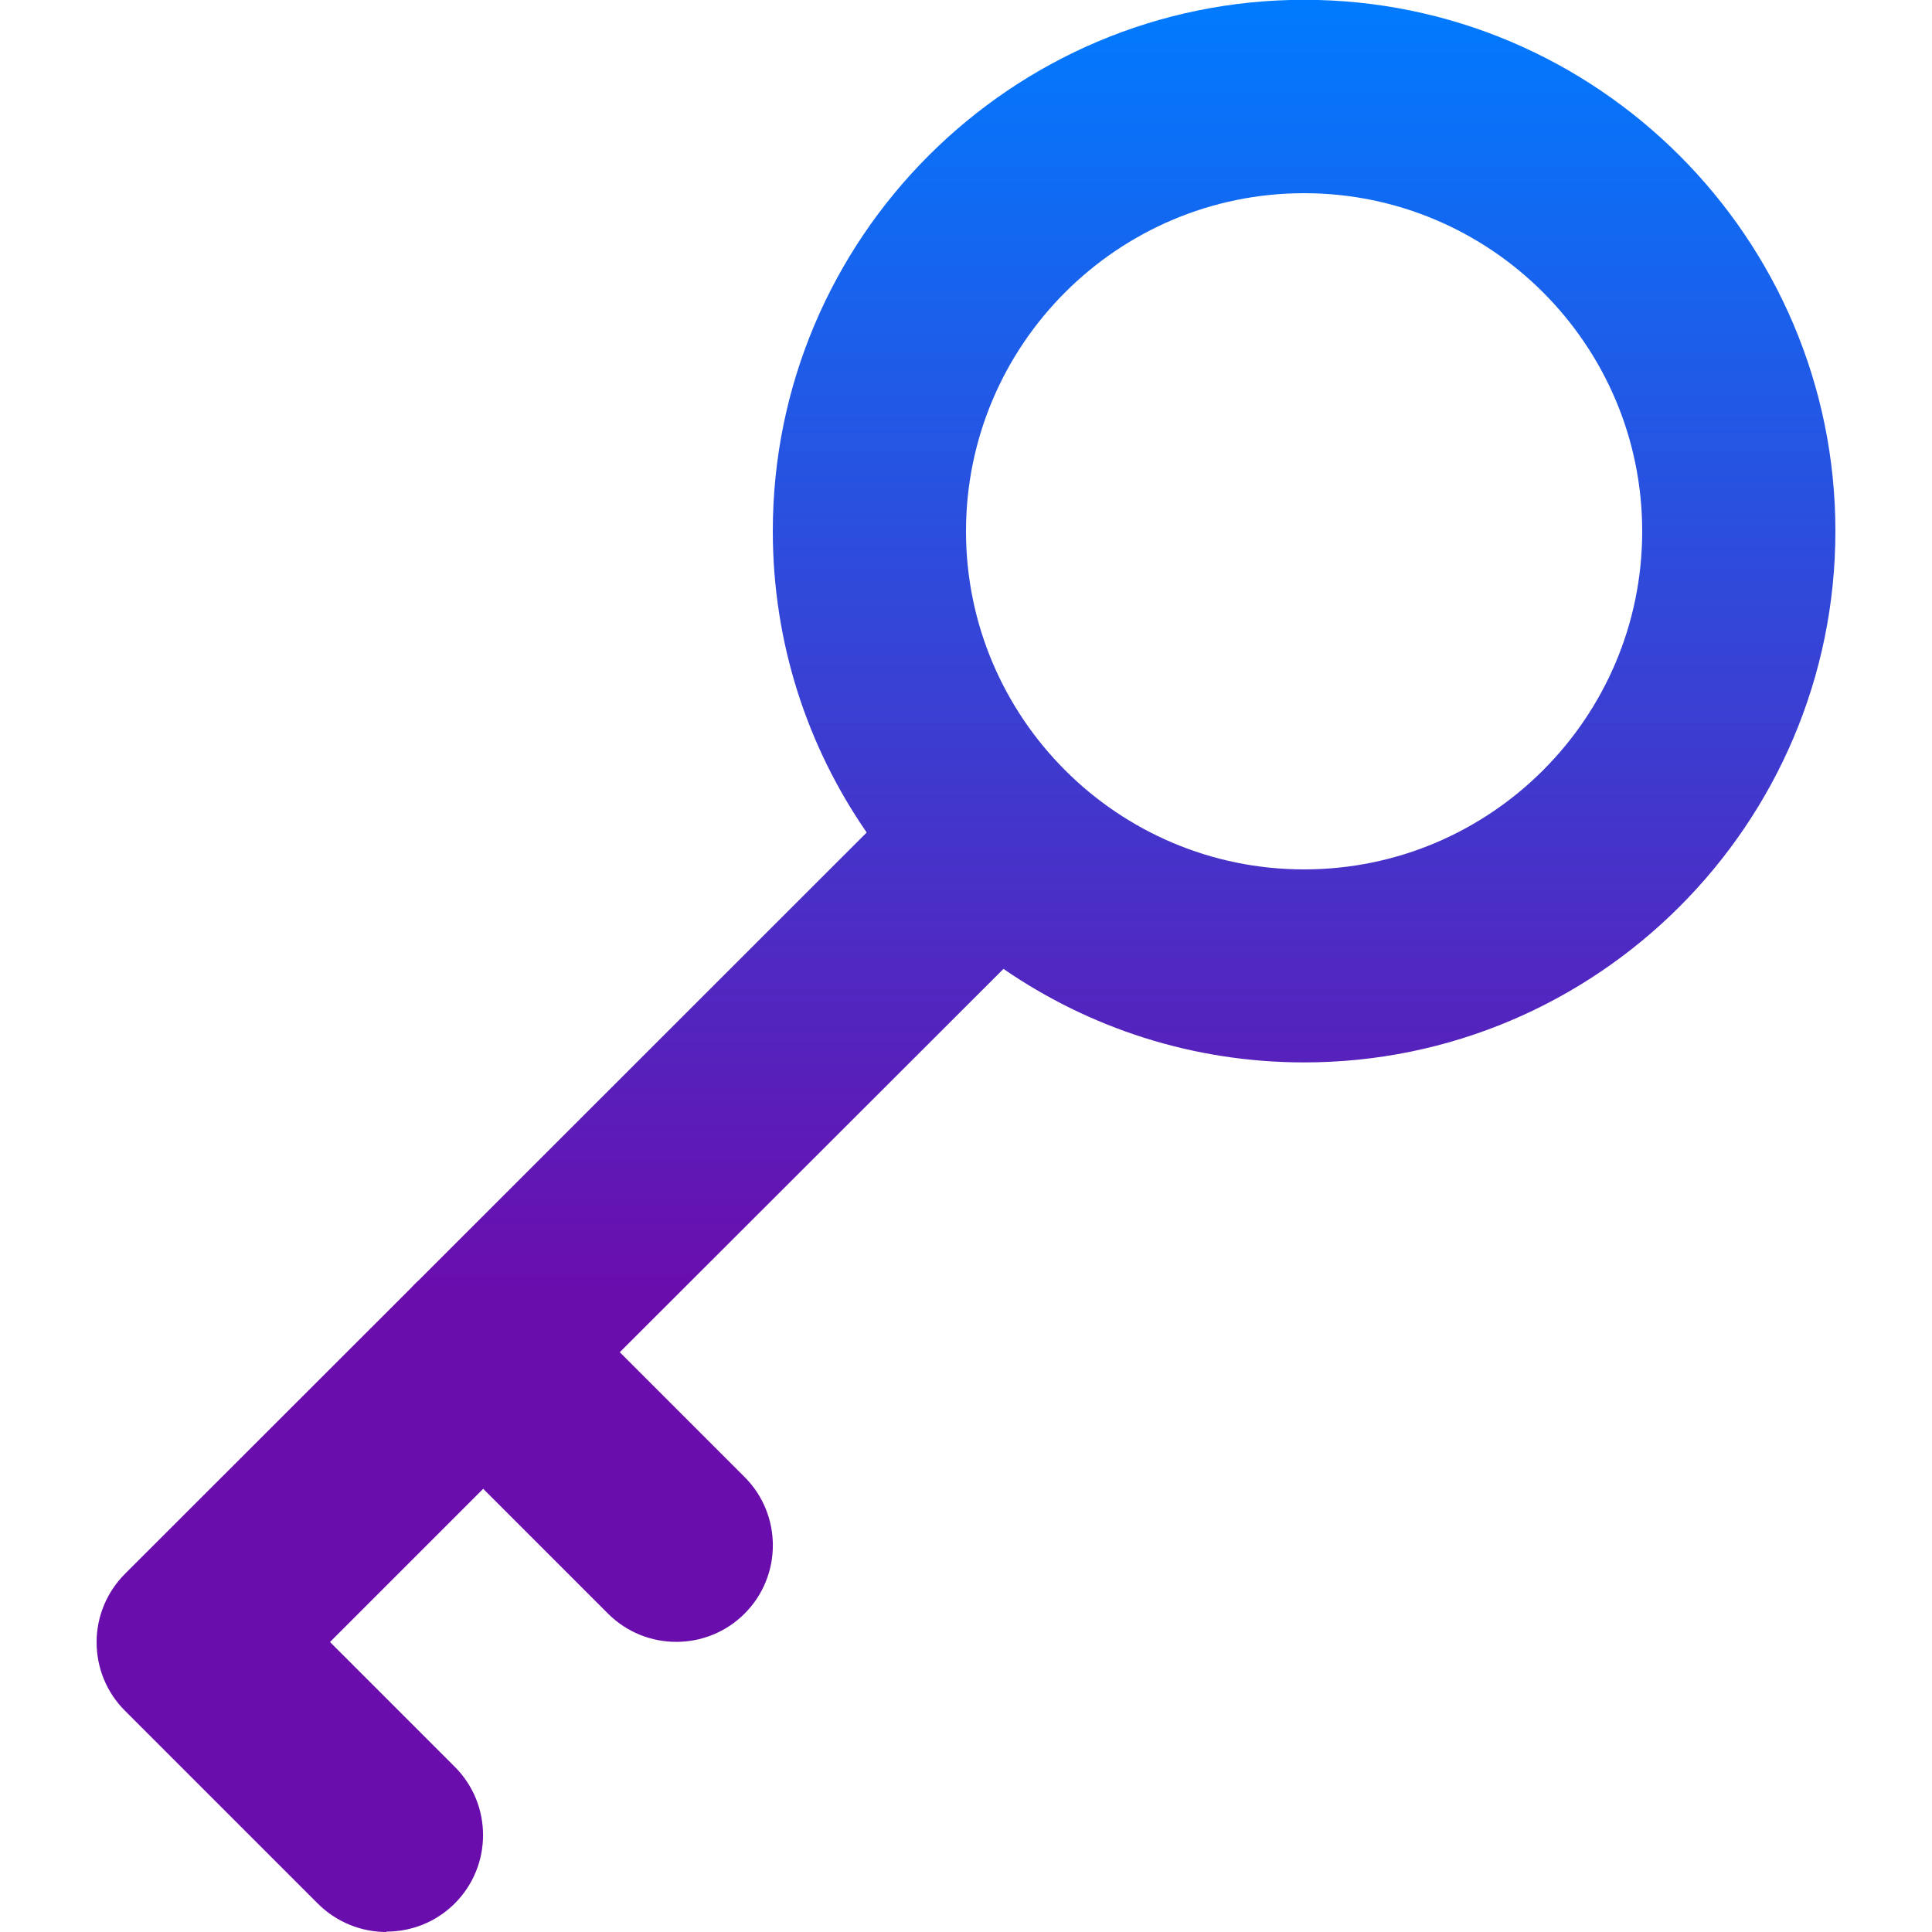
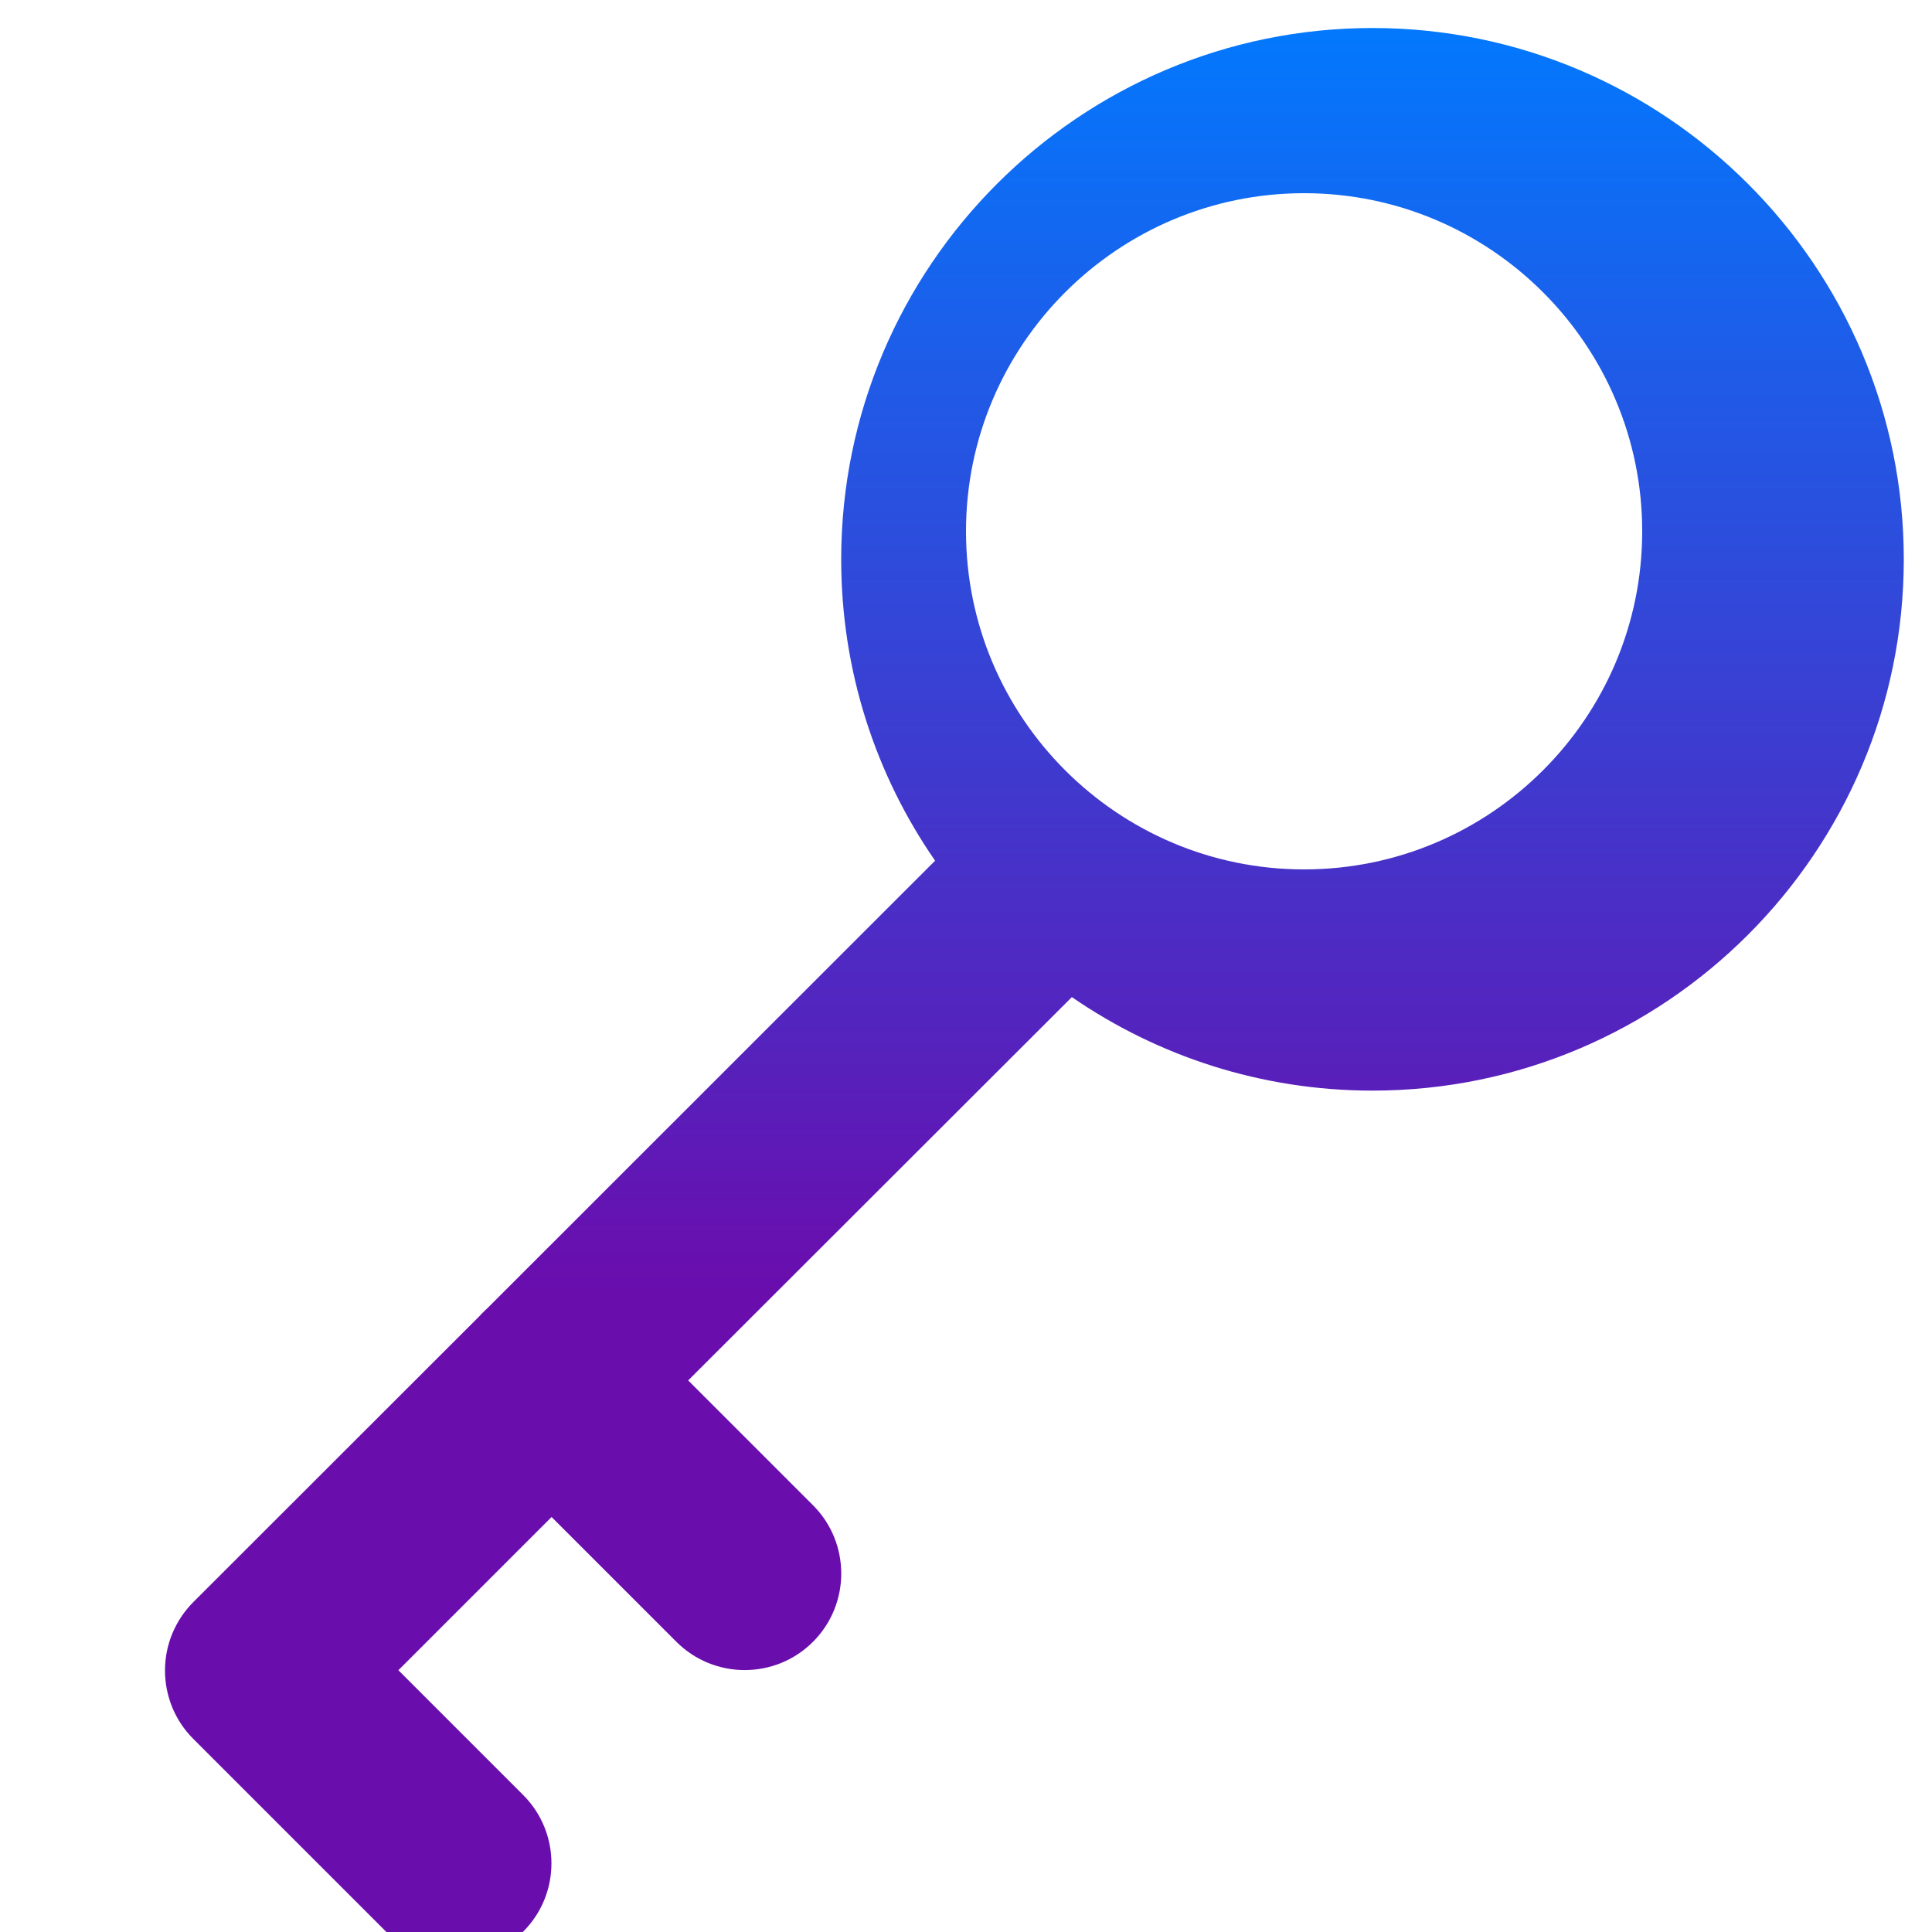
<svg xmlns="http://www.w3.org/2000/svg" id="Layer_1" version="1.1" viewBox="0 0 100 100">
  <defs>
    <style>
      .st0 {
        fill: url(#linear-gradient);
      }
    </style>
    <linearGradient id="linear-gradient" x1="50" y1="0" x2="50" y2="100" gradientUnits="userSpaceOnUse">
      <stop offset="0" stop-color="#007bff" />
      <stop offset=".67" stop-color="#6a0dad" />
    </linearGradient>
  </defs>
-   <path class="st0" d="M20,100c-1.28,0-2.56-.49-3.54-1.46l-10-10c-.94-.94-1.46-2.21-1.46-3.54,0-1.33.53-2.6,1.47-3.54l14.8-14.79c.06-.07.13-.14.2-.21s.14-.14.21-.2l23.18-23.17c-3.07-4.44-4.86-9.81-4.86-15.6,0-15.16,12.34-27.5,27.5-27.5s27.5,12.34,27.5,27.5-12.34,27.5-27.5,27.5c-5.77,0-11.13-1.79-15.56-4.84l-19.86,19.84,6.46,6.46c1.95,1.95,1.95,5.12,0,7.07-1.95,1.95-5.12,1.95-7.07,0l-6.46-6.46-7.93,7.93,6.46,6.46c1.95,1.95,1.95,5.12,0,7.07-.98.98-2.26,1.46-3.54,1.46ZM67.5,10c-9.65,0-17.5,7.85-17.5,17.5s7.85,17.5,17.5,17.5,17.5-7.85,17.5-17.5-7.85-17.5-17.5-17.5Z" />
+   <path class="st0" d="M20,100l-10-10c-.94-.94-1.46-2.21-1.46-3.54,0-1.33.53-2.6,1.47-3.54l14.8-14.79c.06-.07.13-.14.2-.21s.14-.14.21-.2l23.18-23.17c-3.07-4.44-4.86-9.81-4.86-15.6,0-15.16,12.34-27.5,27.5-27.5s27.5,12.34,27.5,27.5-12.34,27.5-27.5,27.5c-5.77,0-11.13-1.79-15.56-4.84l-19.86,19.84,6.46,6.46c1.95,1.95,1.95,5.12,0,7.07-1.95,1.95-5.12,1.95-7.07,0l-6.46-6.46-7.93,7.93,6.46,6.46c1.95,1.95,1.95,5.12,0,7.07-.98.98-2.26,1.46-3.54,1.46ZM67.5,10c-9.65,0-17.5,7.85-17.5,17.5s7.85,17.5,17.5,17.5,17.5-7.85,17.5-17.5-7.85-17.5-17.5-17.5Z" />
</svg>